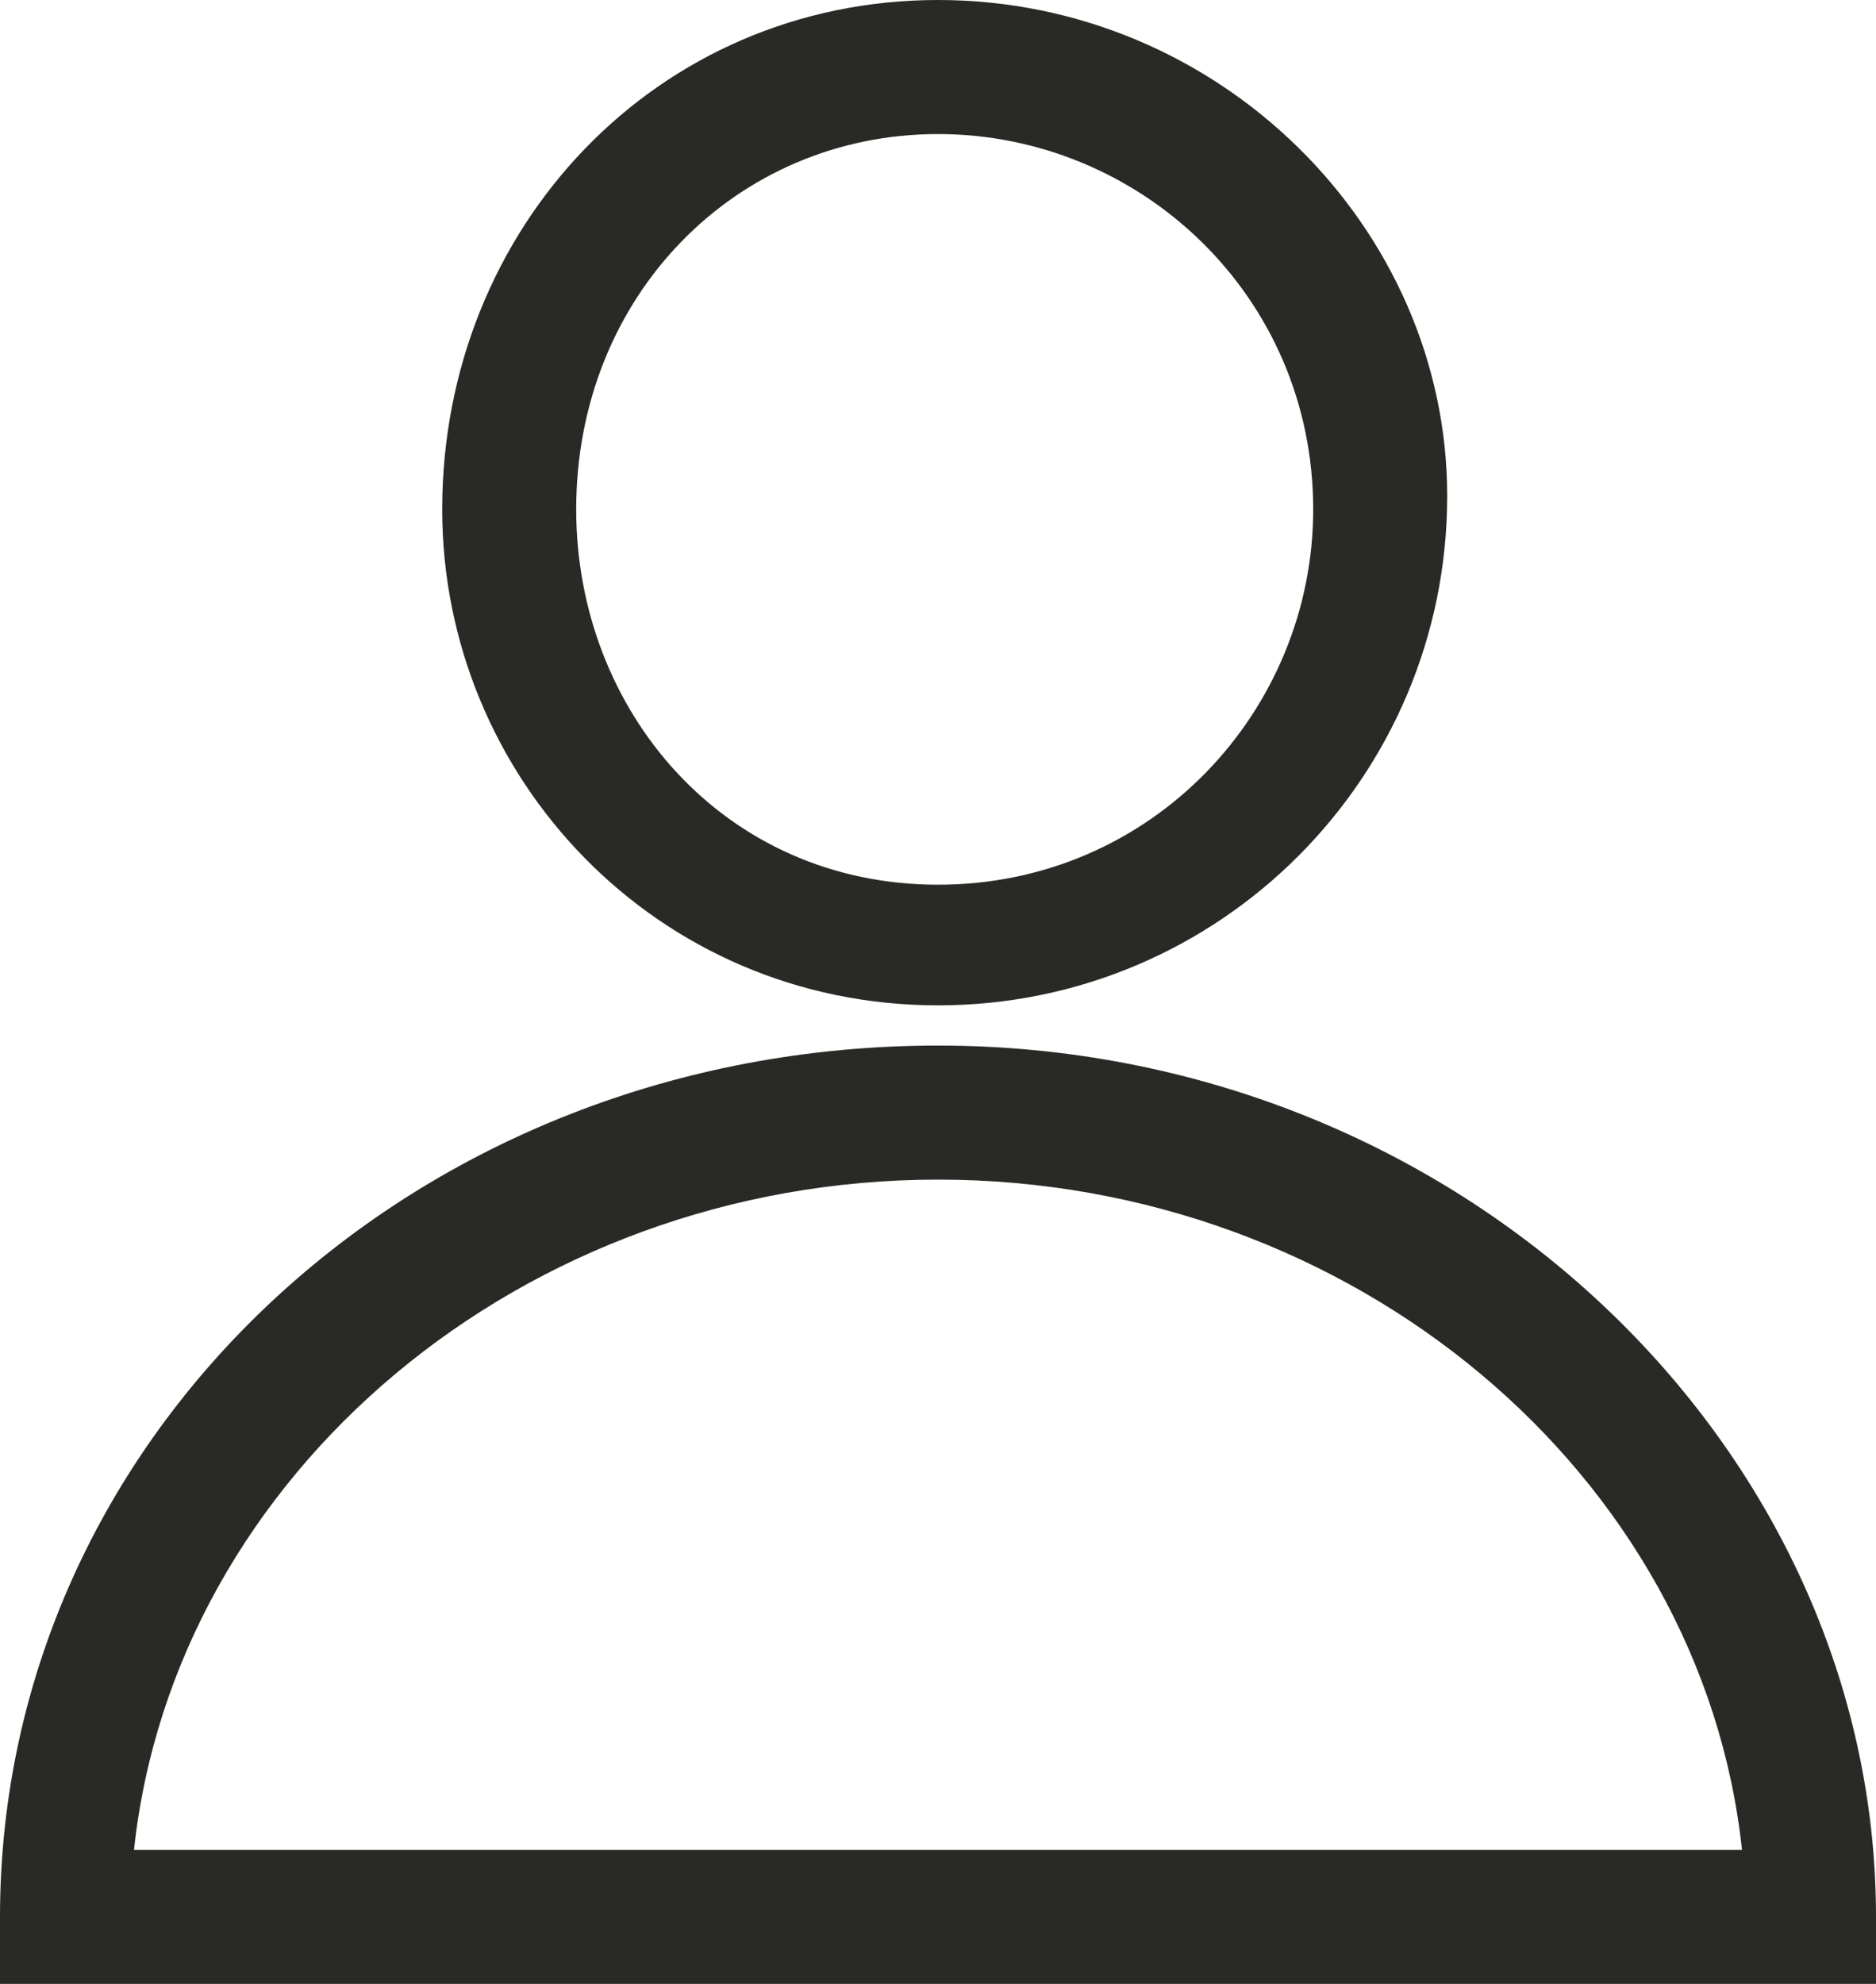
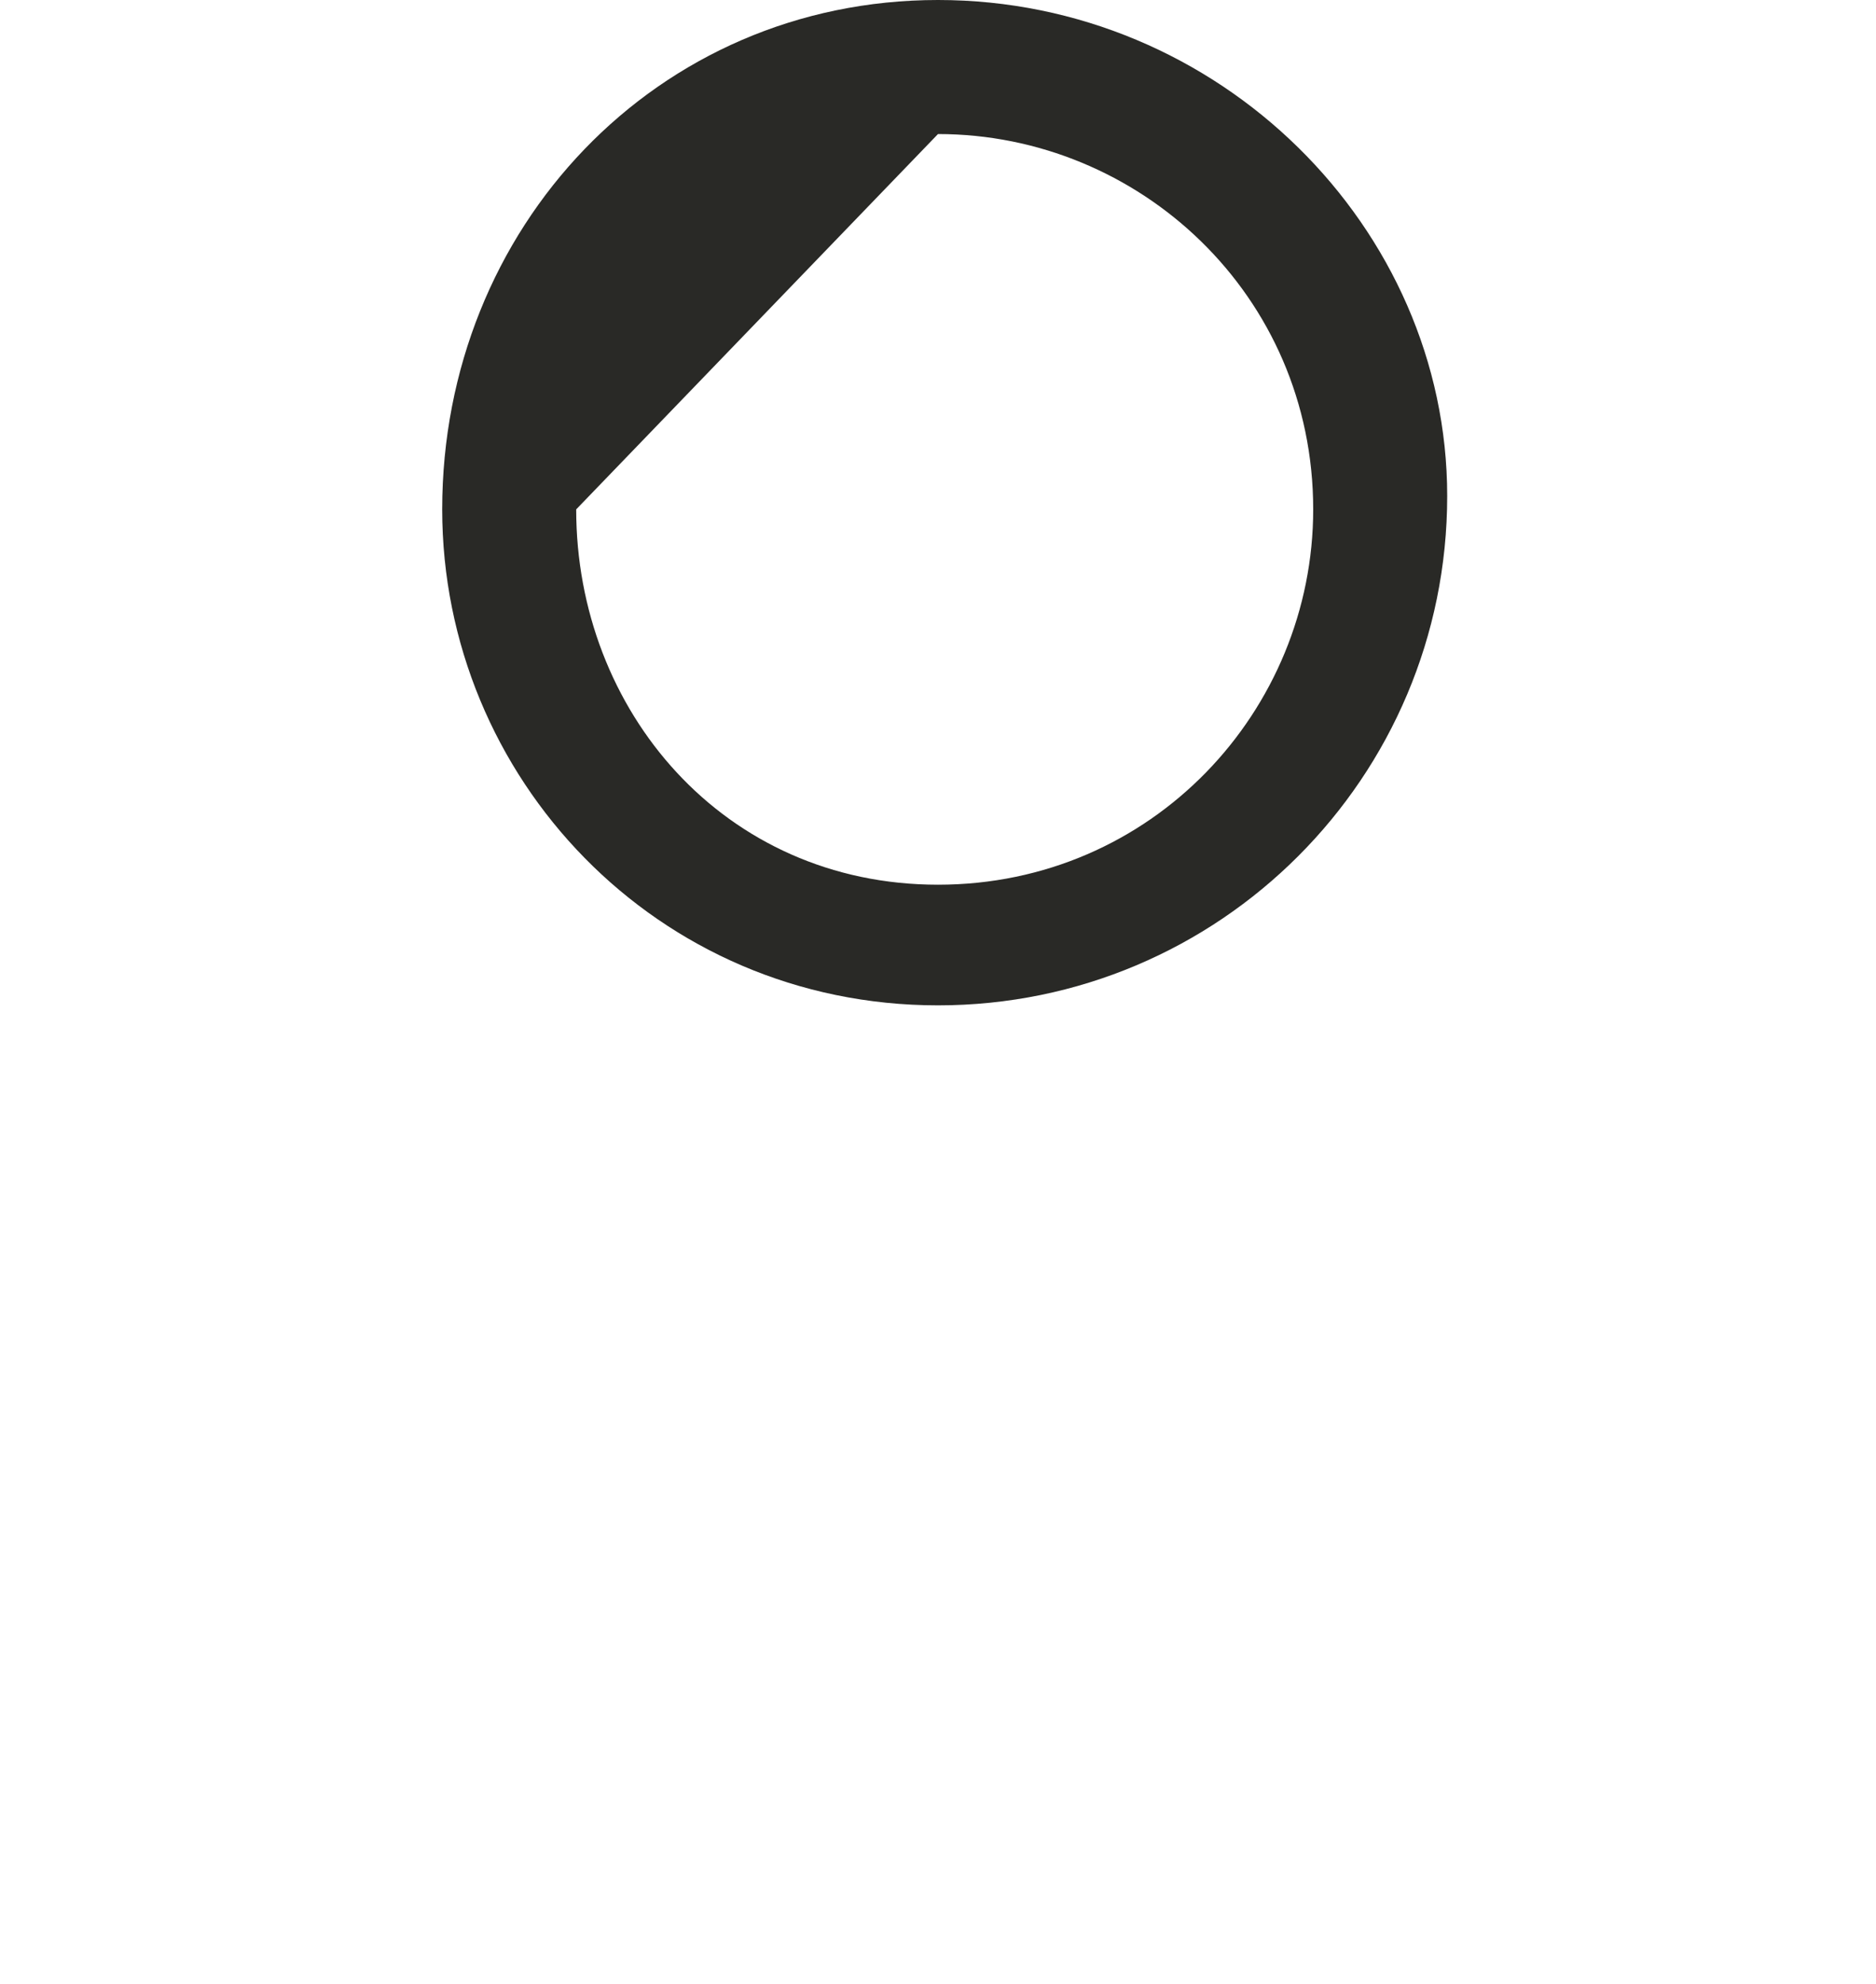
<svg xmlns="http://www.w3.org/2000/svg" version="1.1" id="Layer_1" x="0px" y="0px" width="14px" height="14.8px" viewBox="0 0 14 14.8" enable-background="new 0 0 14 14.8" xml:space="preserve">
  <g>
-     <path fill="#292926" d="M7,7.5c2.1,0,3.8-1.7,3.8-3.8C10.8,1.7,9.1,0,7,0S3.3,1.7,3.3,3.8C3.3,5.8,4.9,7.5,7,7.5z M7,1   c1.5,0,2.8,1.2,2.8,2.8c0,1.5-1.2,2.8-2.8,2.8S4.3,5.3,4.3,3.8C4.3,2.2,5.5,1,7,1z" />
-     <path fill="#292926" d="M7,7.8c-3.9,0-7,2.9-7,6.5v0.5h14v-0.5C14,10.8,10.9,7.8,7,7.8z M1,13.8c0.3-2.8,2.9-5,6-5s5.7,2.2,6,5H1z" />
+     <path fill="#292926" d="M7,7.5c2.1,0,3.8-1.7,3.8-3.8C10.8,1.7,9.1,0,7,0S3.3,1.7,3.3,3.8C3.3,5.8,4.9,7.5,7,7.5z M7,1   c1.5,0,2.8,1.2,2.8,2.8c0,1.5-1.2,2.8-2.8,2.8S4.3,5.3,4.3,3.8z" />
  </g>
</svg>